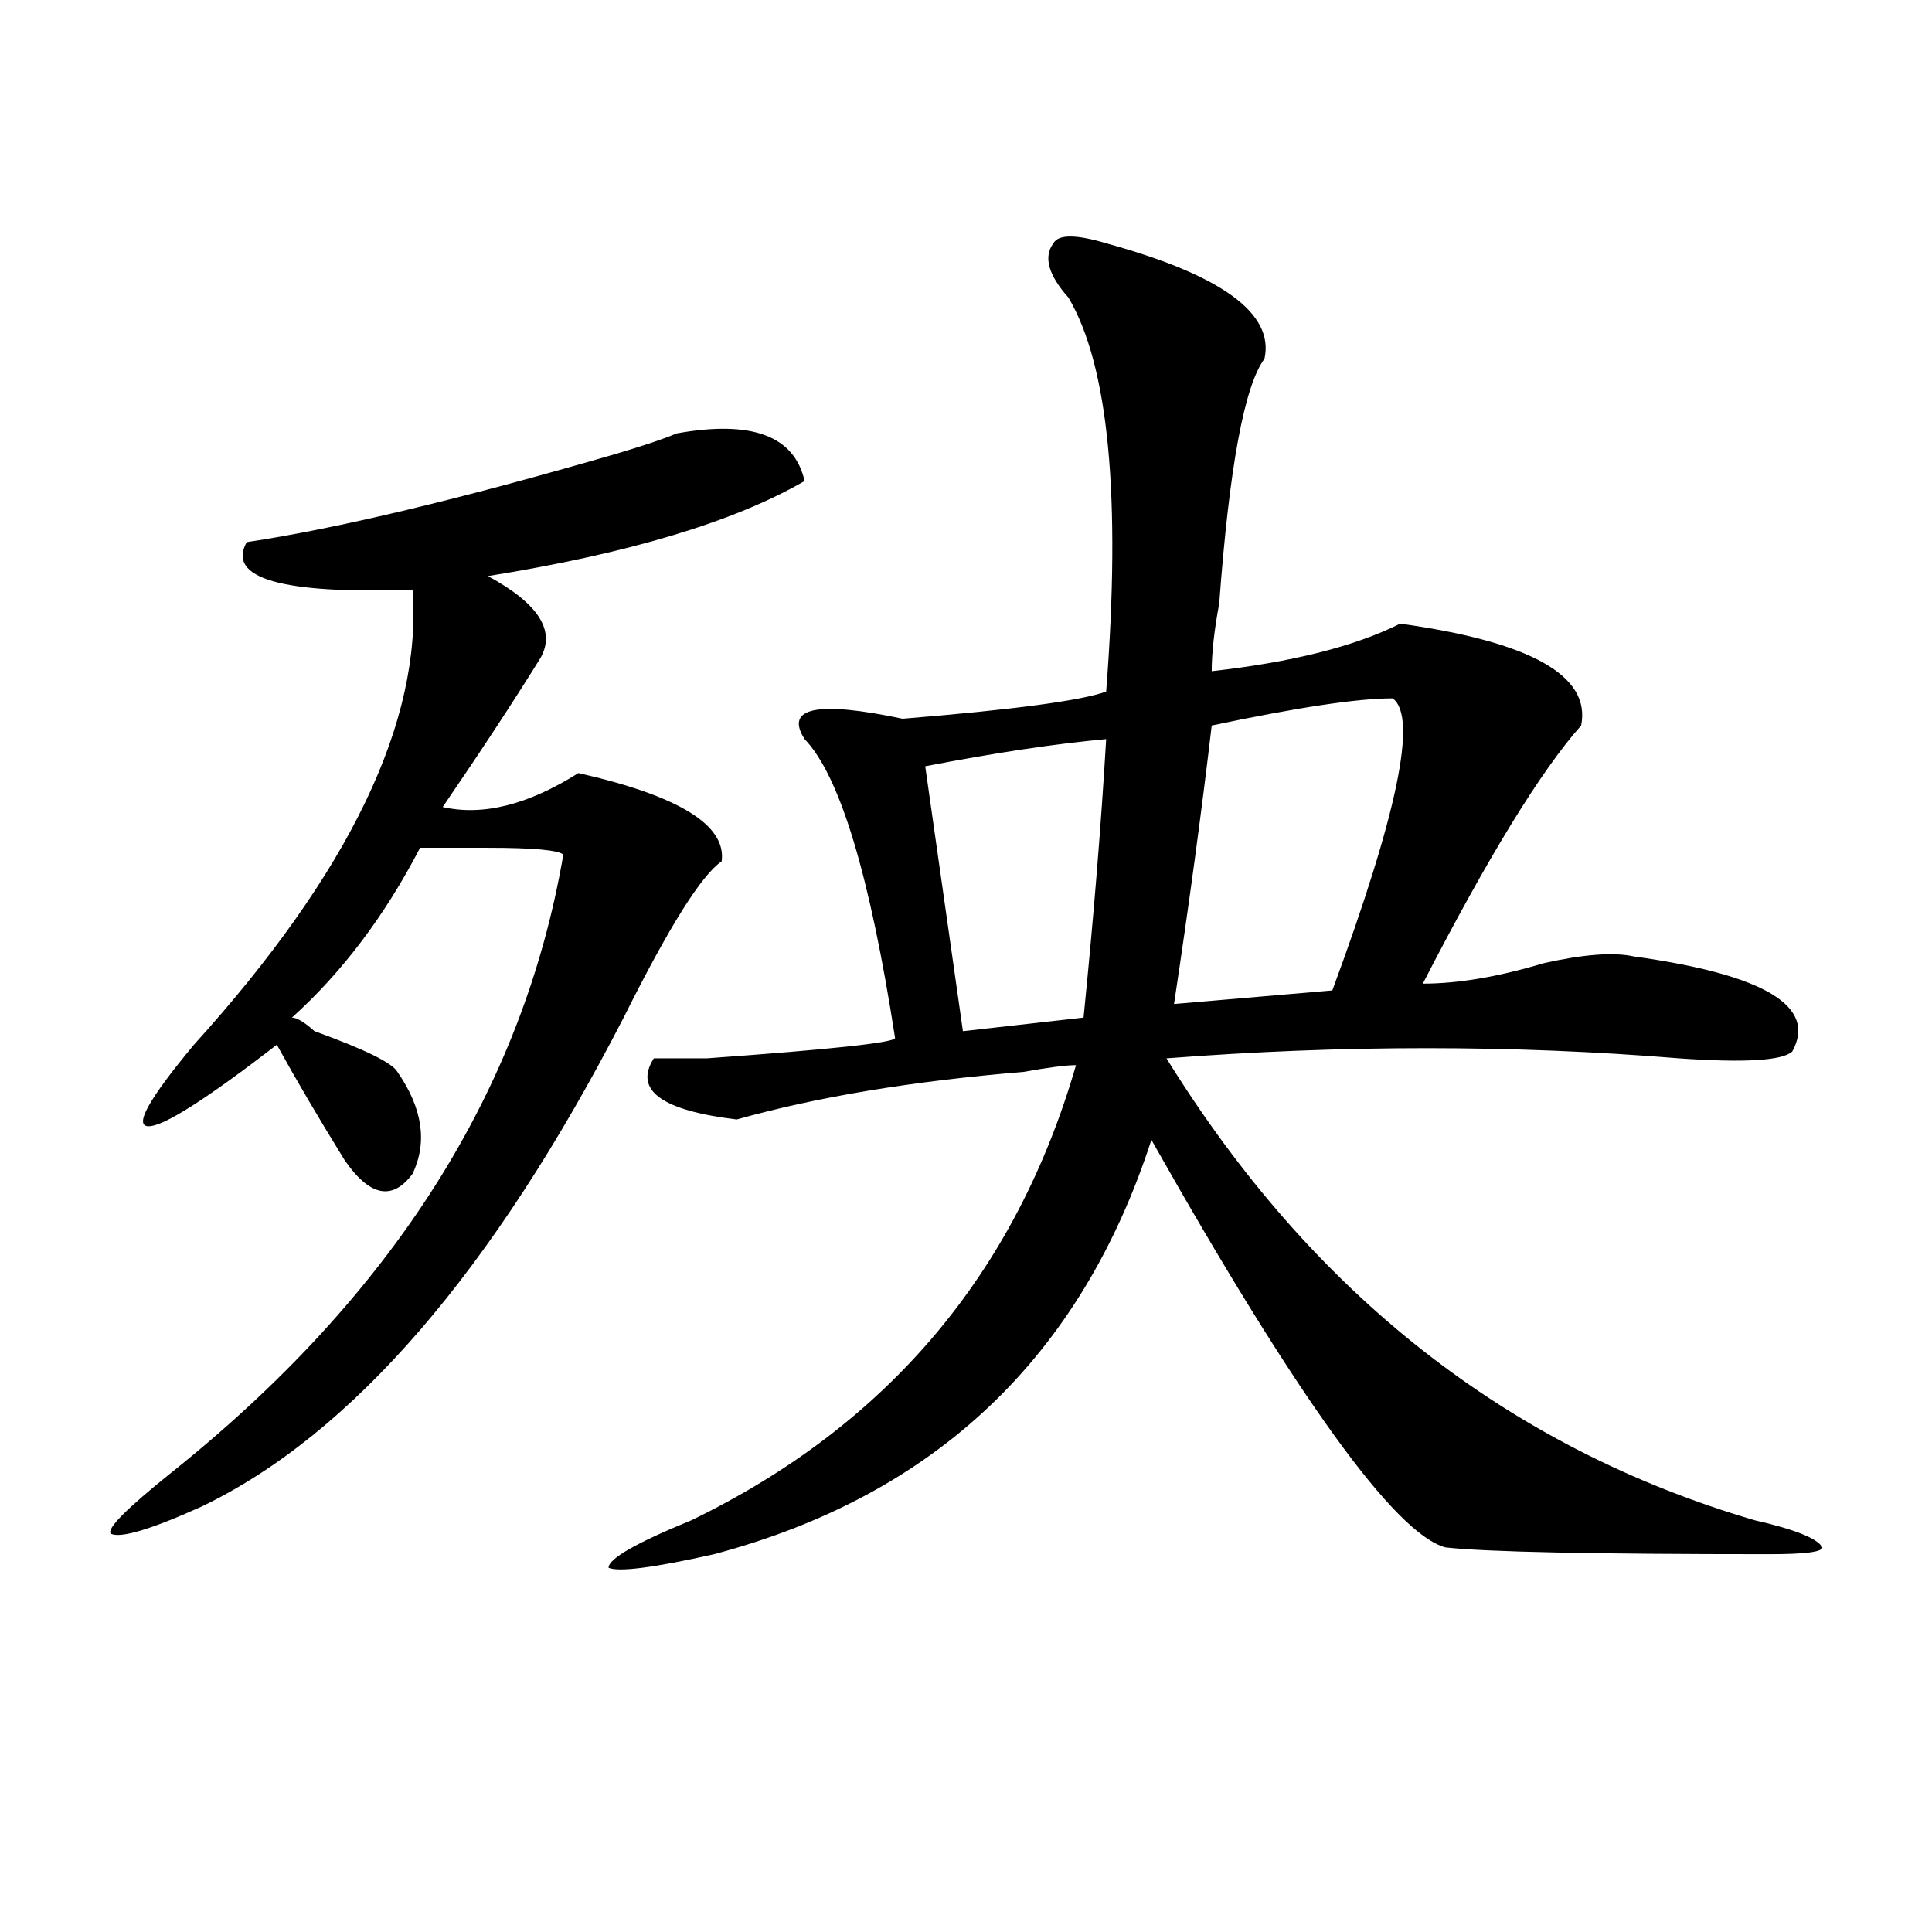
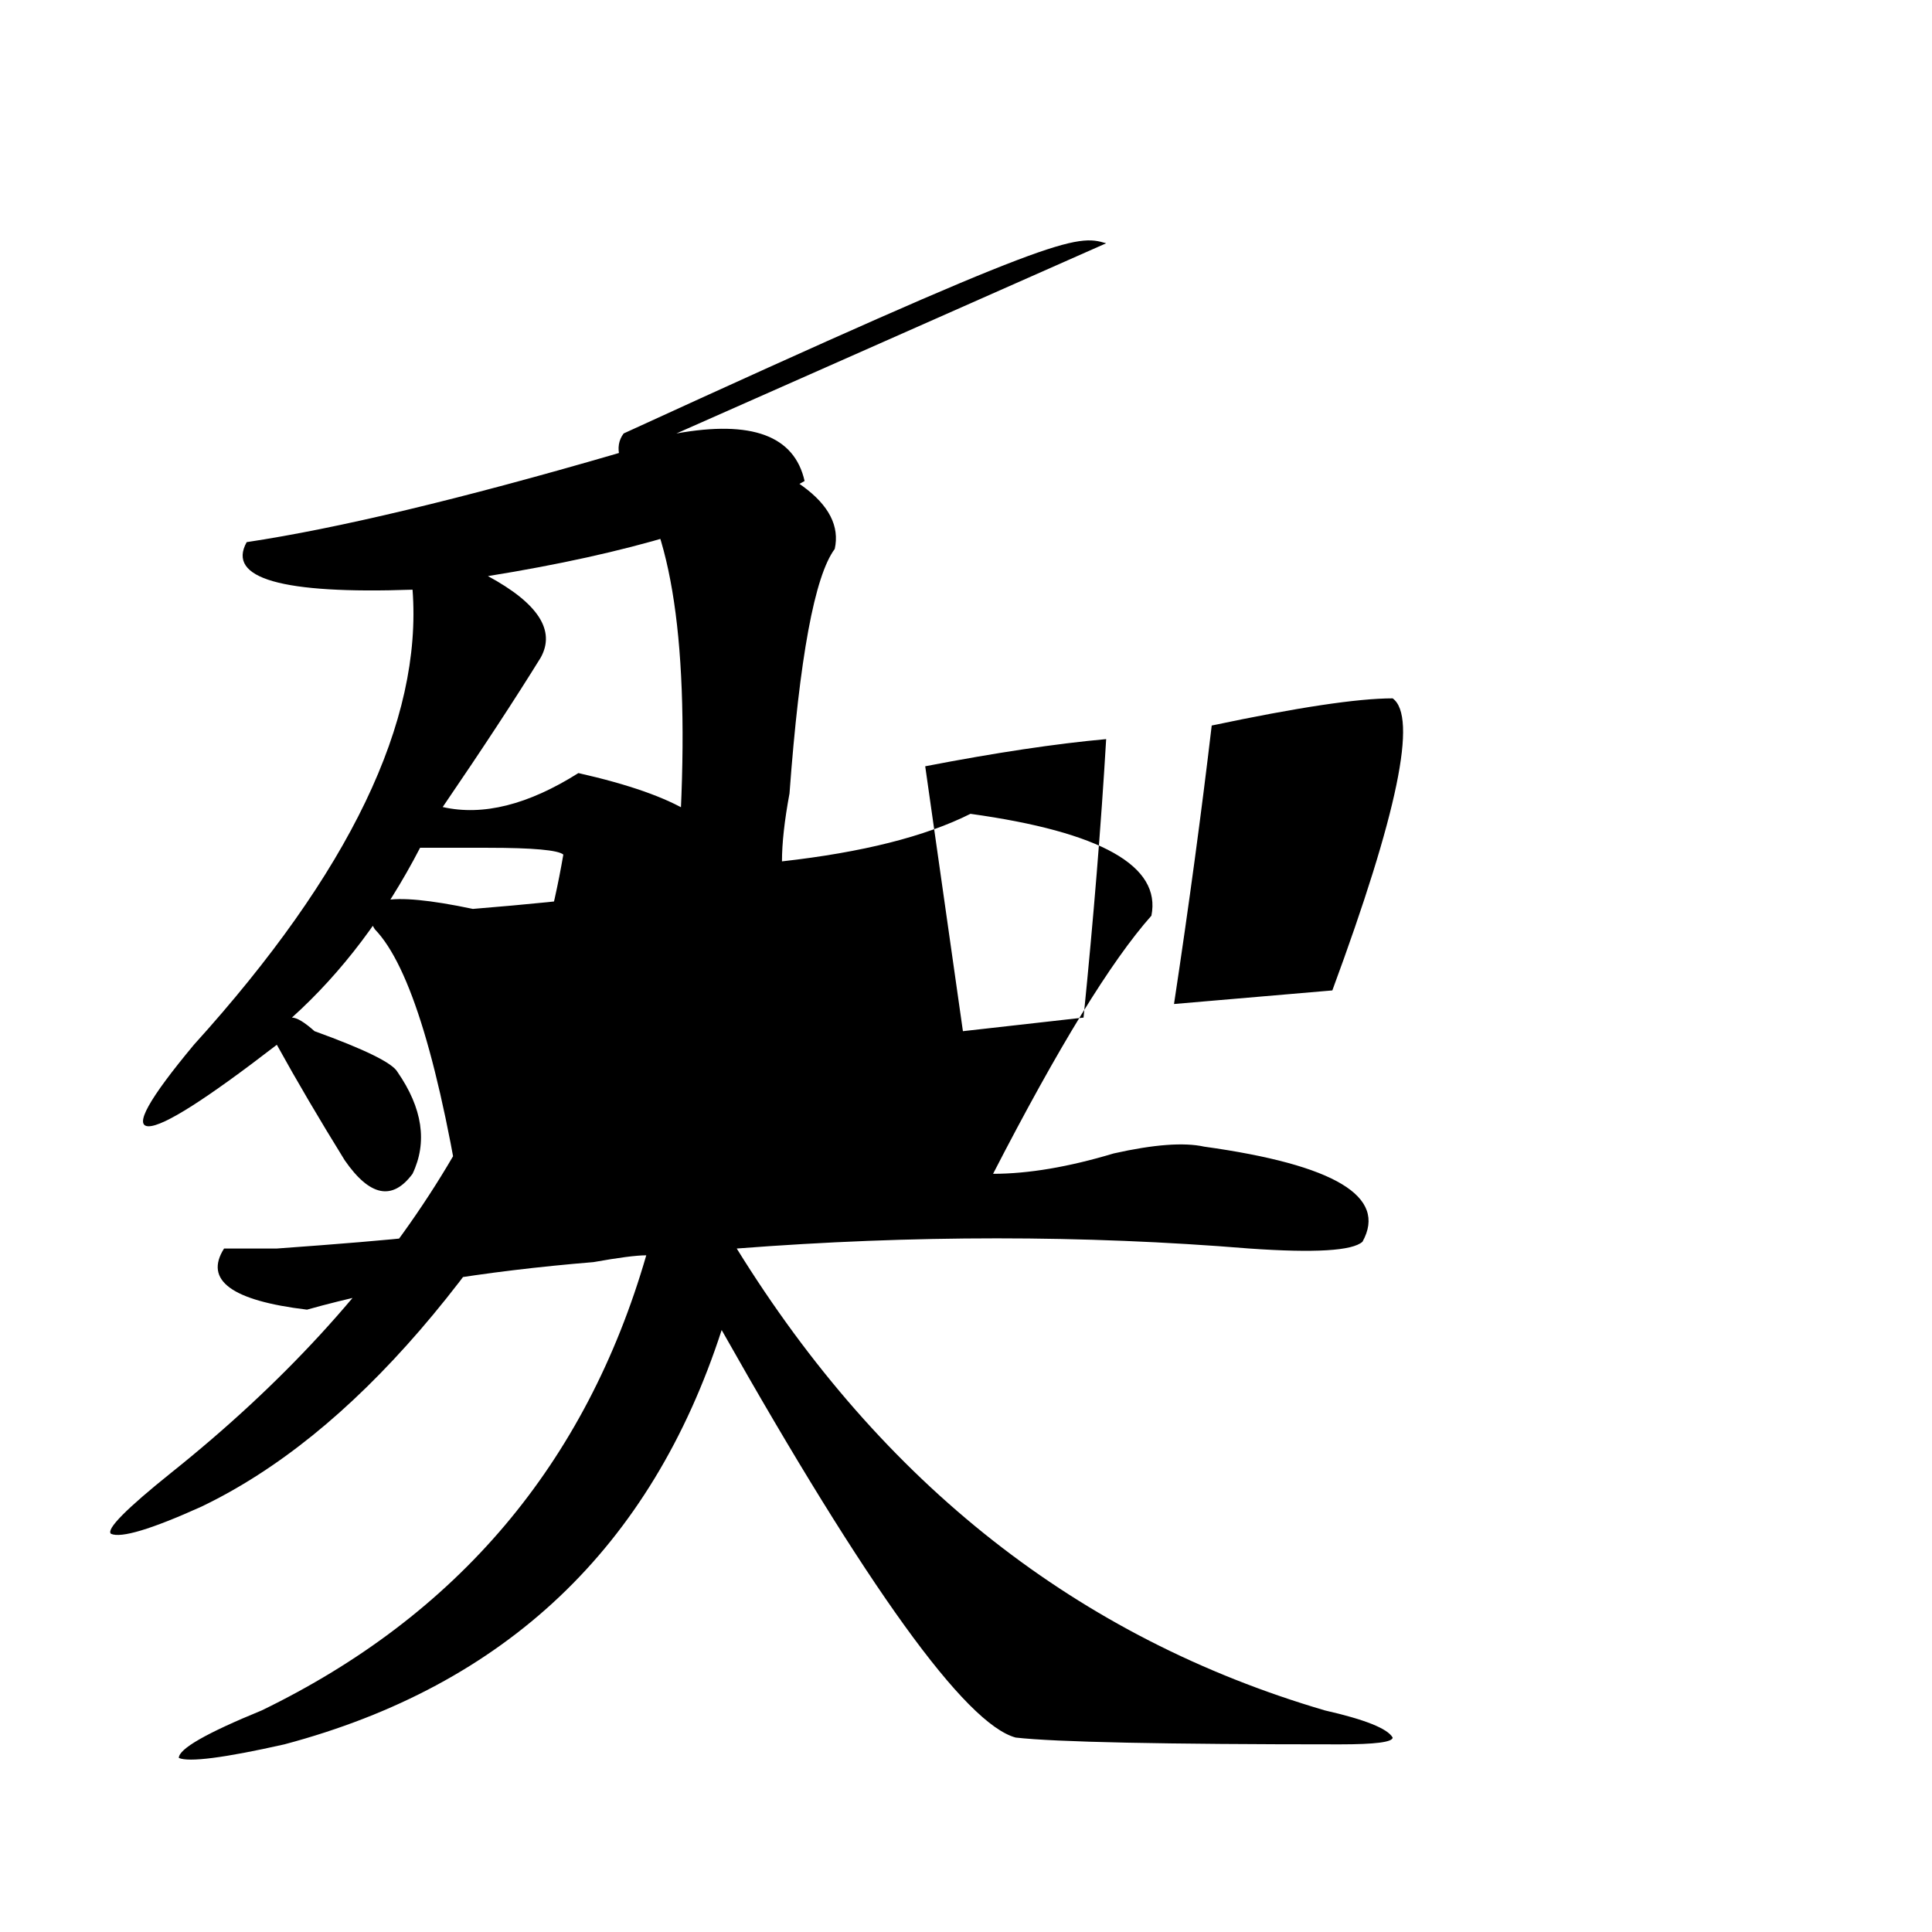
<svg xmlns="http://www.w3.org/2000/svg" version="1.1" id="图层_1" x="0px" y="0px" width="1000px" height="1000px" viewBox="0 0 1000 1000" enable-background="new 0 0 1000 1000" xml:space="preserve">
-   <path d="M350.113,224.359c39.023-7.031,61.096,1.208,66.34,24.609c-36.463,21.094-91.095,37.519-163.898,49.219  c25.976,14.063,35.121,28.125,27.316,42.188c-13.048,21.094-29.938,46.912-50.73,77.344c20.792,4.725,44.206-1.153,70.242-17.578  c52.011,11.756,76.705,26.972,74.145,45.703c-10.427,7.031-27.316,34.003-50.73,80.859  C255.116,657.99,182.313,742.365,104.266,779.828c-26.036,11.756-41.646,16.425-46.828,14.063  c-2.622-2.307,7.805-12.854,31.219-31.641c114.448-91.406,182.069-198.028,202.922-319.922c-2.622-2.307-15.609-3.516-39.023-3.516  c-15.609,0-27.316,0-35.121,0c-18.231,35.156-40.364,64.49-66.34,87.891c2.562,0,6.464,2.362,11.707,7.031  c25.976,9.394,40.304,16.425,42.926,21.094c12.987,18.787,15.609,36.365,7.805,52.734c-10.427,14.063-22.134,11.756-35.121-7.031  c-13.048-21.094-24.755-40.979-35.121-59.766c-36.462,28.125-58.535,42.188-66.34,42.188s0-14.063,23.414-42.188  c80.608-89.044,118.351-167.541,113.168-235.547c-67.681,2.362-96.278-5.822-85.852-24.609  c46.828-7.031,110.546-22.247,191.215-45.703C334.504,230.237,344.869,226.722,350.113,224.359z M572.547,125.922  c59.815,16.425,87.132,36.364,81.949,59.766c-10.427,14.063-18.231,56.25-23.414,126.563c-2.622,14.063-3.902,25.818-3.902,35.156  c41.584-4.669,74.145-12.854,97.559-24.609c67.62,9.394,98.839,26.972,93.656,52.734c-20.854,23.456-48.17,68.006-81.949,133.594  c18.17,0,39.023-3.516,62.438-10.547c20.792-4.669,36.401-5.822,46.828-3.516c67.62,9.394,94.937,25.818,81.949,49.219  c-5.244,4.725-24.756,5.878-58.535,3.516c-85.852-7.031-174.325-7.031-265.359,0c75.425,121.894,176.886,201.6,304.383,239.063  c20.792,4.725,32.499,9.394,35.121,14.063c0,2.362-9.146,3.516-27.316,3.516c-91.096,0-147.009-1.153-167.801-3.516  c-26.036-7.031-76.767-77.344-152.191-210.938c-36.463,112.5-111.888,184.021-226.336,214.453  c-31.219,7.031-49.45,9.338-54.633,7.031c0-4.725,14.269-12.854,42.926-24.609c101.461-49.219,167.801-127.716,199.02-235.547  c-5.244,0-14.329,1.209-27.316,3.516c-57.255,4.725-106.705,12.909-148.289,24.609c-39.023-4.669-53.353-15.216-42.926-31.641  c5.183,0,14.268,0,27.316,0c64.998-4.669,97.559-8.185,97.559-10.547c-13.049-84.375-28.658-135.9-46.828-154.688  c-10.427-16.369,6.463-19.885,50.73-10.547c57.193-4.669,92.314-9.338,105.363-14.063c7.805-100.745,1.28-168.75-19.512-203.906  c-10.427-11.7-13.049-21.094-7.805-28.125C547.791,121.253,556.938,121.253,572.547,125.922z M572.547,382.563  c-26.036,2.362-57.255,7.031-93.656,14.063l19.512,137.109l62.438-7.031C566.022,475.178,569.925,427.112,572.547,382.563z   M720.836,361.469c-18.231,0-49.45,4.725-93.656,14.063c-5.244,44.55-11.707,92.615-19.512,144.141l81.949-7.031  C723.396,421.234,733.823,370.862,720.836,361.469z" />
+   <path d="M350.113,224.359c39.023-7.031,61.096,1.208,66.34,24.609c-36.463,21.094-91.095,37.519-163.898,49.219  c25.976,14.063,35.121,28.125,27.316,42.188c-13.048,21.094-29.938,46.912-50.73,77.344c20.792,4.725,44.206-1.153,70.242-17.578  c52.011,11.756,76.705,26.972,74.145,45.703c-10.427,7.031-27.316,34.003-50.73,80.859  C255.116,657.99,182.313,742.365,104.266,779.828c-26.036,11.756-41.646,16.425-46.828,14.063  c-2.622-2.307,7.805-12.854,31.219-31.641c114.448-91.406,182.069-198.028,202.922-319.922c-2.622-2.307-15.609-3.516-39.023-3.516  c-15.609,0-27.316,0-35.121,0c-18.231,35.156-40.364,64.49-66.34,87.891c2.562,0,6.464,2.362,11.707,7.031  c25.976,9.394,40.304,16.425,42.926,21.094c12.987,18.787,15.609,36.365,7.805,52.734c-10.427,14.063-22.134,11.756-35.121-7.031  c-13.048-21.094-24.755-40.979-35.121-59.766c-36.462,28.125-58.535,42.188-66.34,42.188s0-14.063,23.414-42.188  c80.608-89.044,118.351-167.541,113.168-235.547c-67.681,2.362-96.278-5.822-85.852-24.609  c46.828-7.031,110.546-22.247,191.215-45.703C334.504,230.237,344.869,226.722,350.113,224.359z c59.815,16.425,87.132,36.364,81.949,59.766c-10.427,14.063-18.231,56.25-23.414,126.563c-2.622,14.063-3.902,25.818-3.902,35.156  c41.584-4.669,74.145-12.854,97.559-24.609c67.62,9.394,98.839,26.972,93.656,52.734c-20.854,23.456-48.17,68.006-81.949,133.594  c18.17,0,39.023-3.516,62.438-10.547c20.792-4.669,36.401-5.822,46.828-3.516c67.62,9.394,94.937,25.818,81.949,49.219  c-5.244,4.725-24.756,5.878-58.535,3.516c-85.852-7.031-174.325-7.031-265.359,0c75.425,121.894,176.886,201.6,304.383,239.063  c20.792,4.725,32.499,9.394,35.121,14.063c0,2.362-9.146,3.516-27.316,3.516c-91.096,0-147.009-1.153-167.801-3.516  c-26.036-7.031-76.767-77.344-152.191-210.938c-36.463,112.5-111.888,184.021-226.336,214.453  c-31.219,7.031-49.45,9.338-54.633,7.031c0-4.725,14.269-12.854,42.926-24.609c101.461-49.219,167.801-127.716,199.02-235.547  c-5.244,0-14.329,1.209-27.316,3.516c-57.255,4.725-106.705,12.909-148.289,24.609c-39.023-4.669-53.353-15.216-42.926-31.641  c5.183,0,14.268,0,27.316,0c64.998-4.669,97.559-8.185,97.559-10.547c-13.049-84.375-28.658-135.9-46.828-154.688  c-10.427-16.369,6.463-19.885,50.73-10.547c57.193-4.669,92.314-9.338,105.363-14.063c7.805-100.745,1.28-168.75-19.512-203.906  c-10.427-11.7-13.049-21.094-7.805-28.125C547.791,121.253,556.938,121.253,572.547,125.922z M572.547,382.563  c-26.036,2.362-57.255,7.031-93.656,14.063l19.512,137.109l62.438-7.031C566.022,475.178,569.925,427.112,572.547,382.563z   M720.836,361.469c-18.231,0-49.45,4.725-93.656,14.063c-5.244,44.55-11.707,92.615-19.512,144.141l81.949-7.031  C723.396,421.234,733.823,370.862,720.836,361.469z" />
</svg>